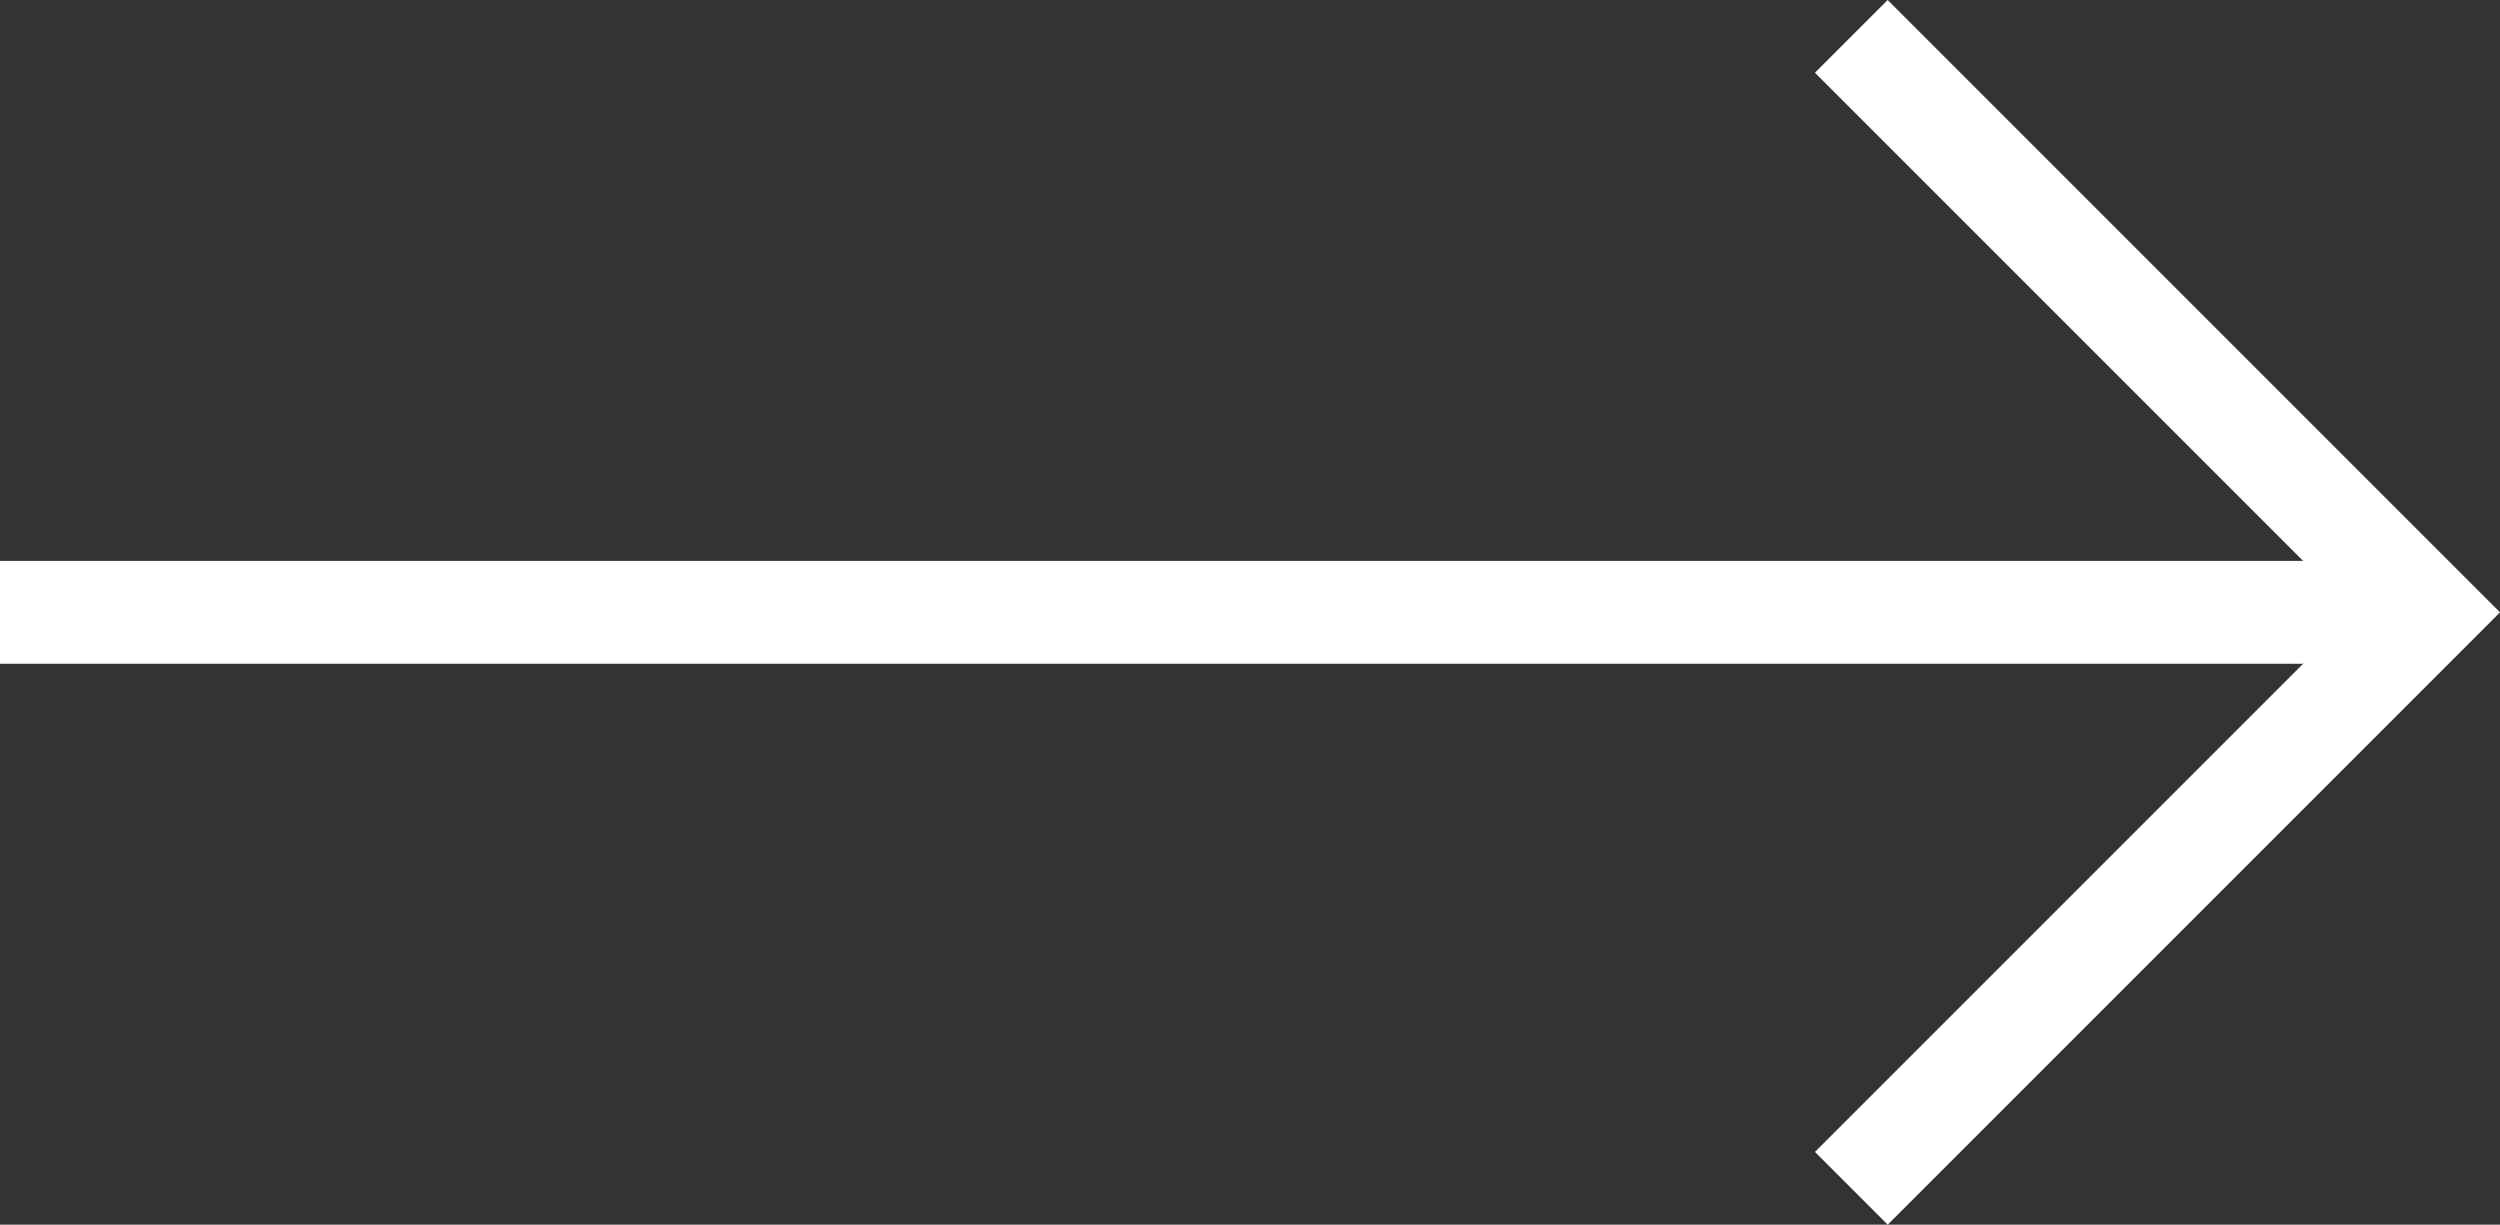
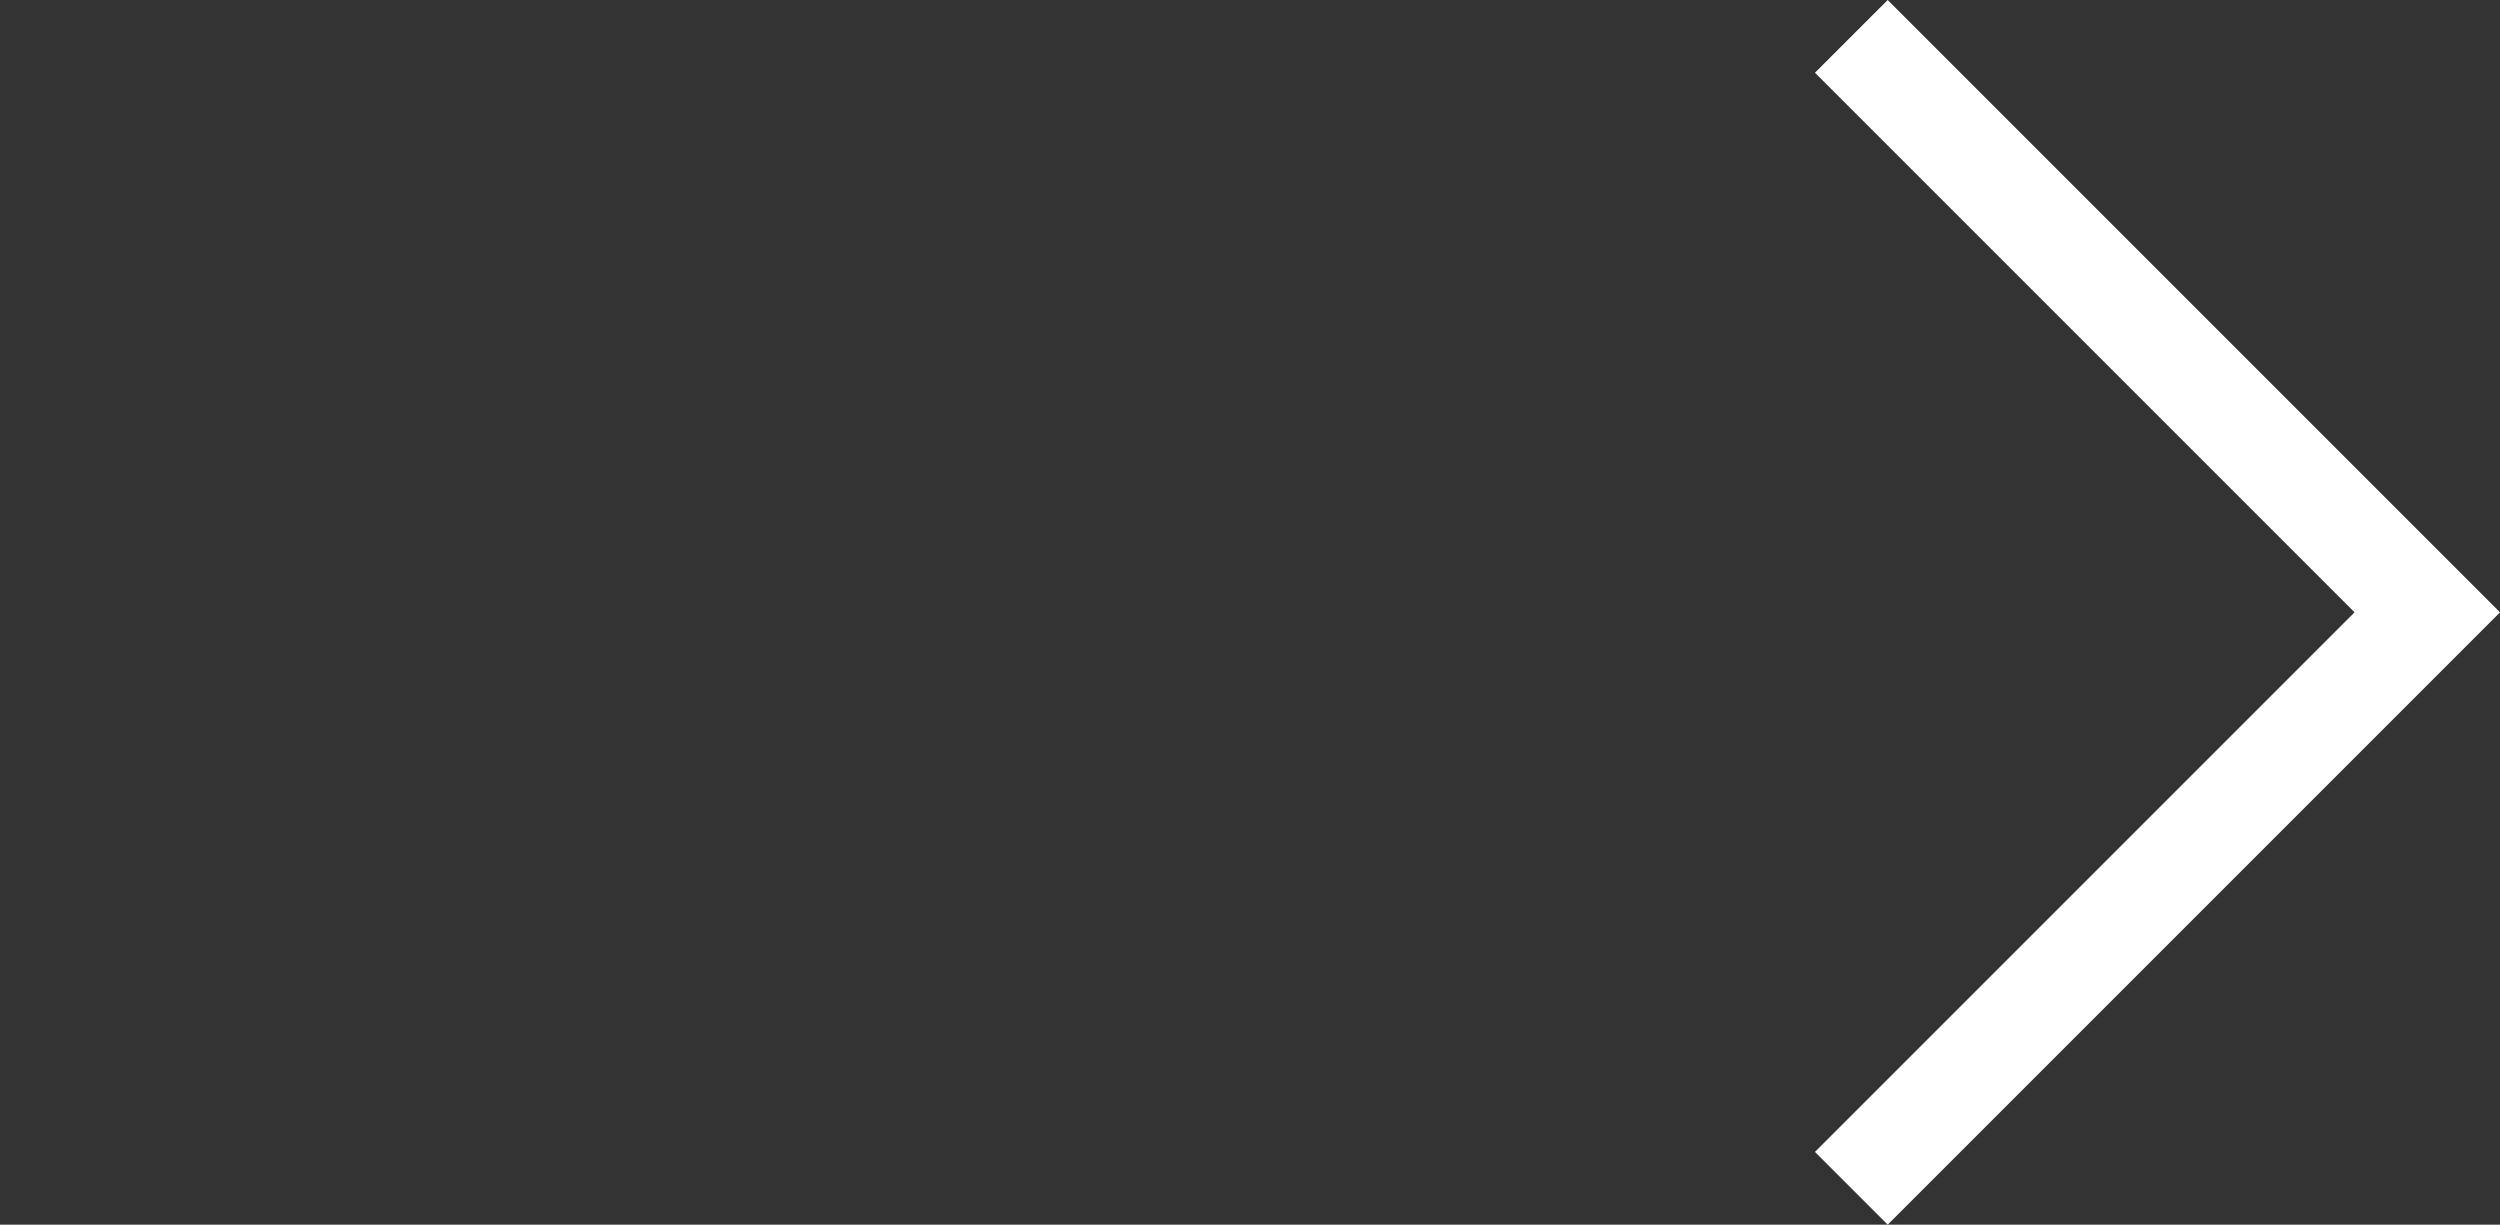
<svg xmlns="http://www.w3.org/2000/svg" width="121.536" height="59.535" viewBox="0 0 121.536 59.535">
  <rect x="0" y="0" width="121.536" height="59.535" fill="#333333" stroke="none" />
  <defs>
    <style>.a{fill:#fff;}.b{fill:none;stroke:#fff;stroke-width:5px;}</style>
  </defs>
  <g transform="translate(0 1.768)">
-     <rect class="a" width="117" height="5" transform="translate(0 25.5)" />
    <path class="b" d="M4301.7,7054.261l28,28-28,28" transform="translate(-4211.699 -7054.261)" />
  </g>
</svg>